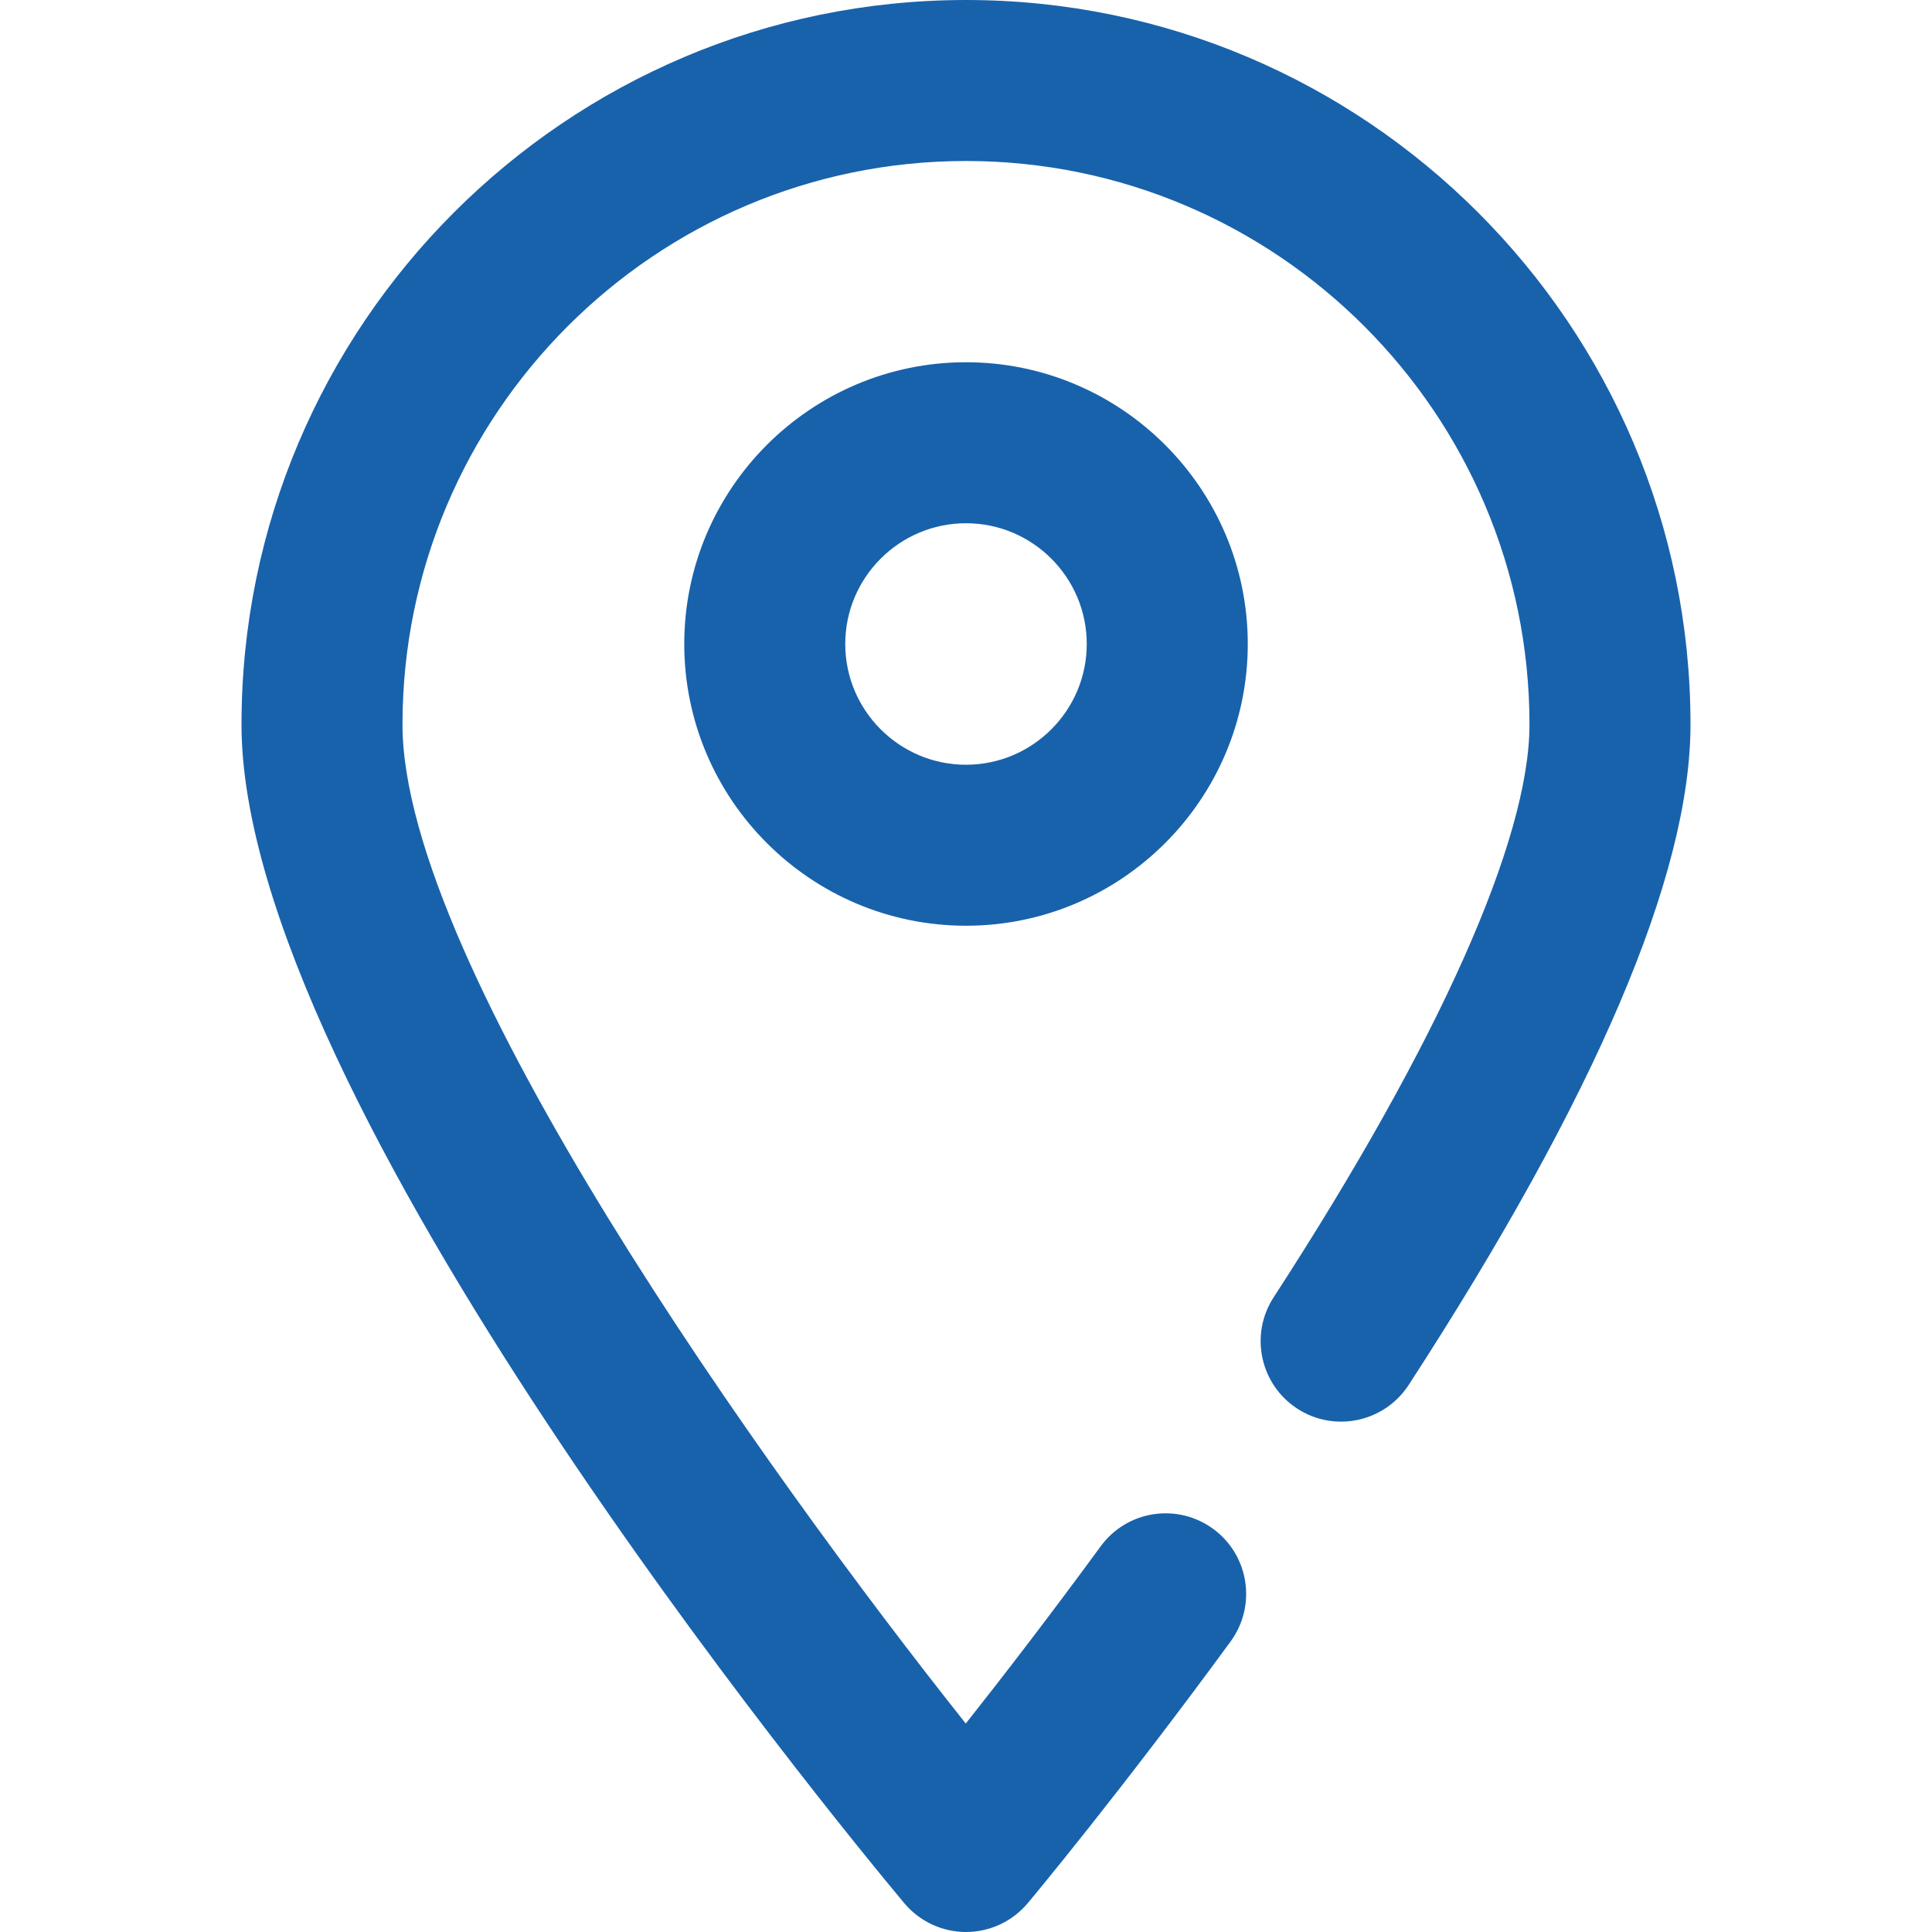
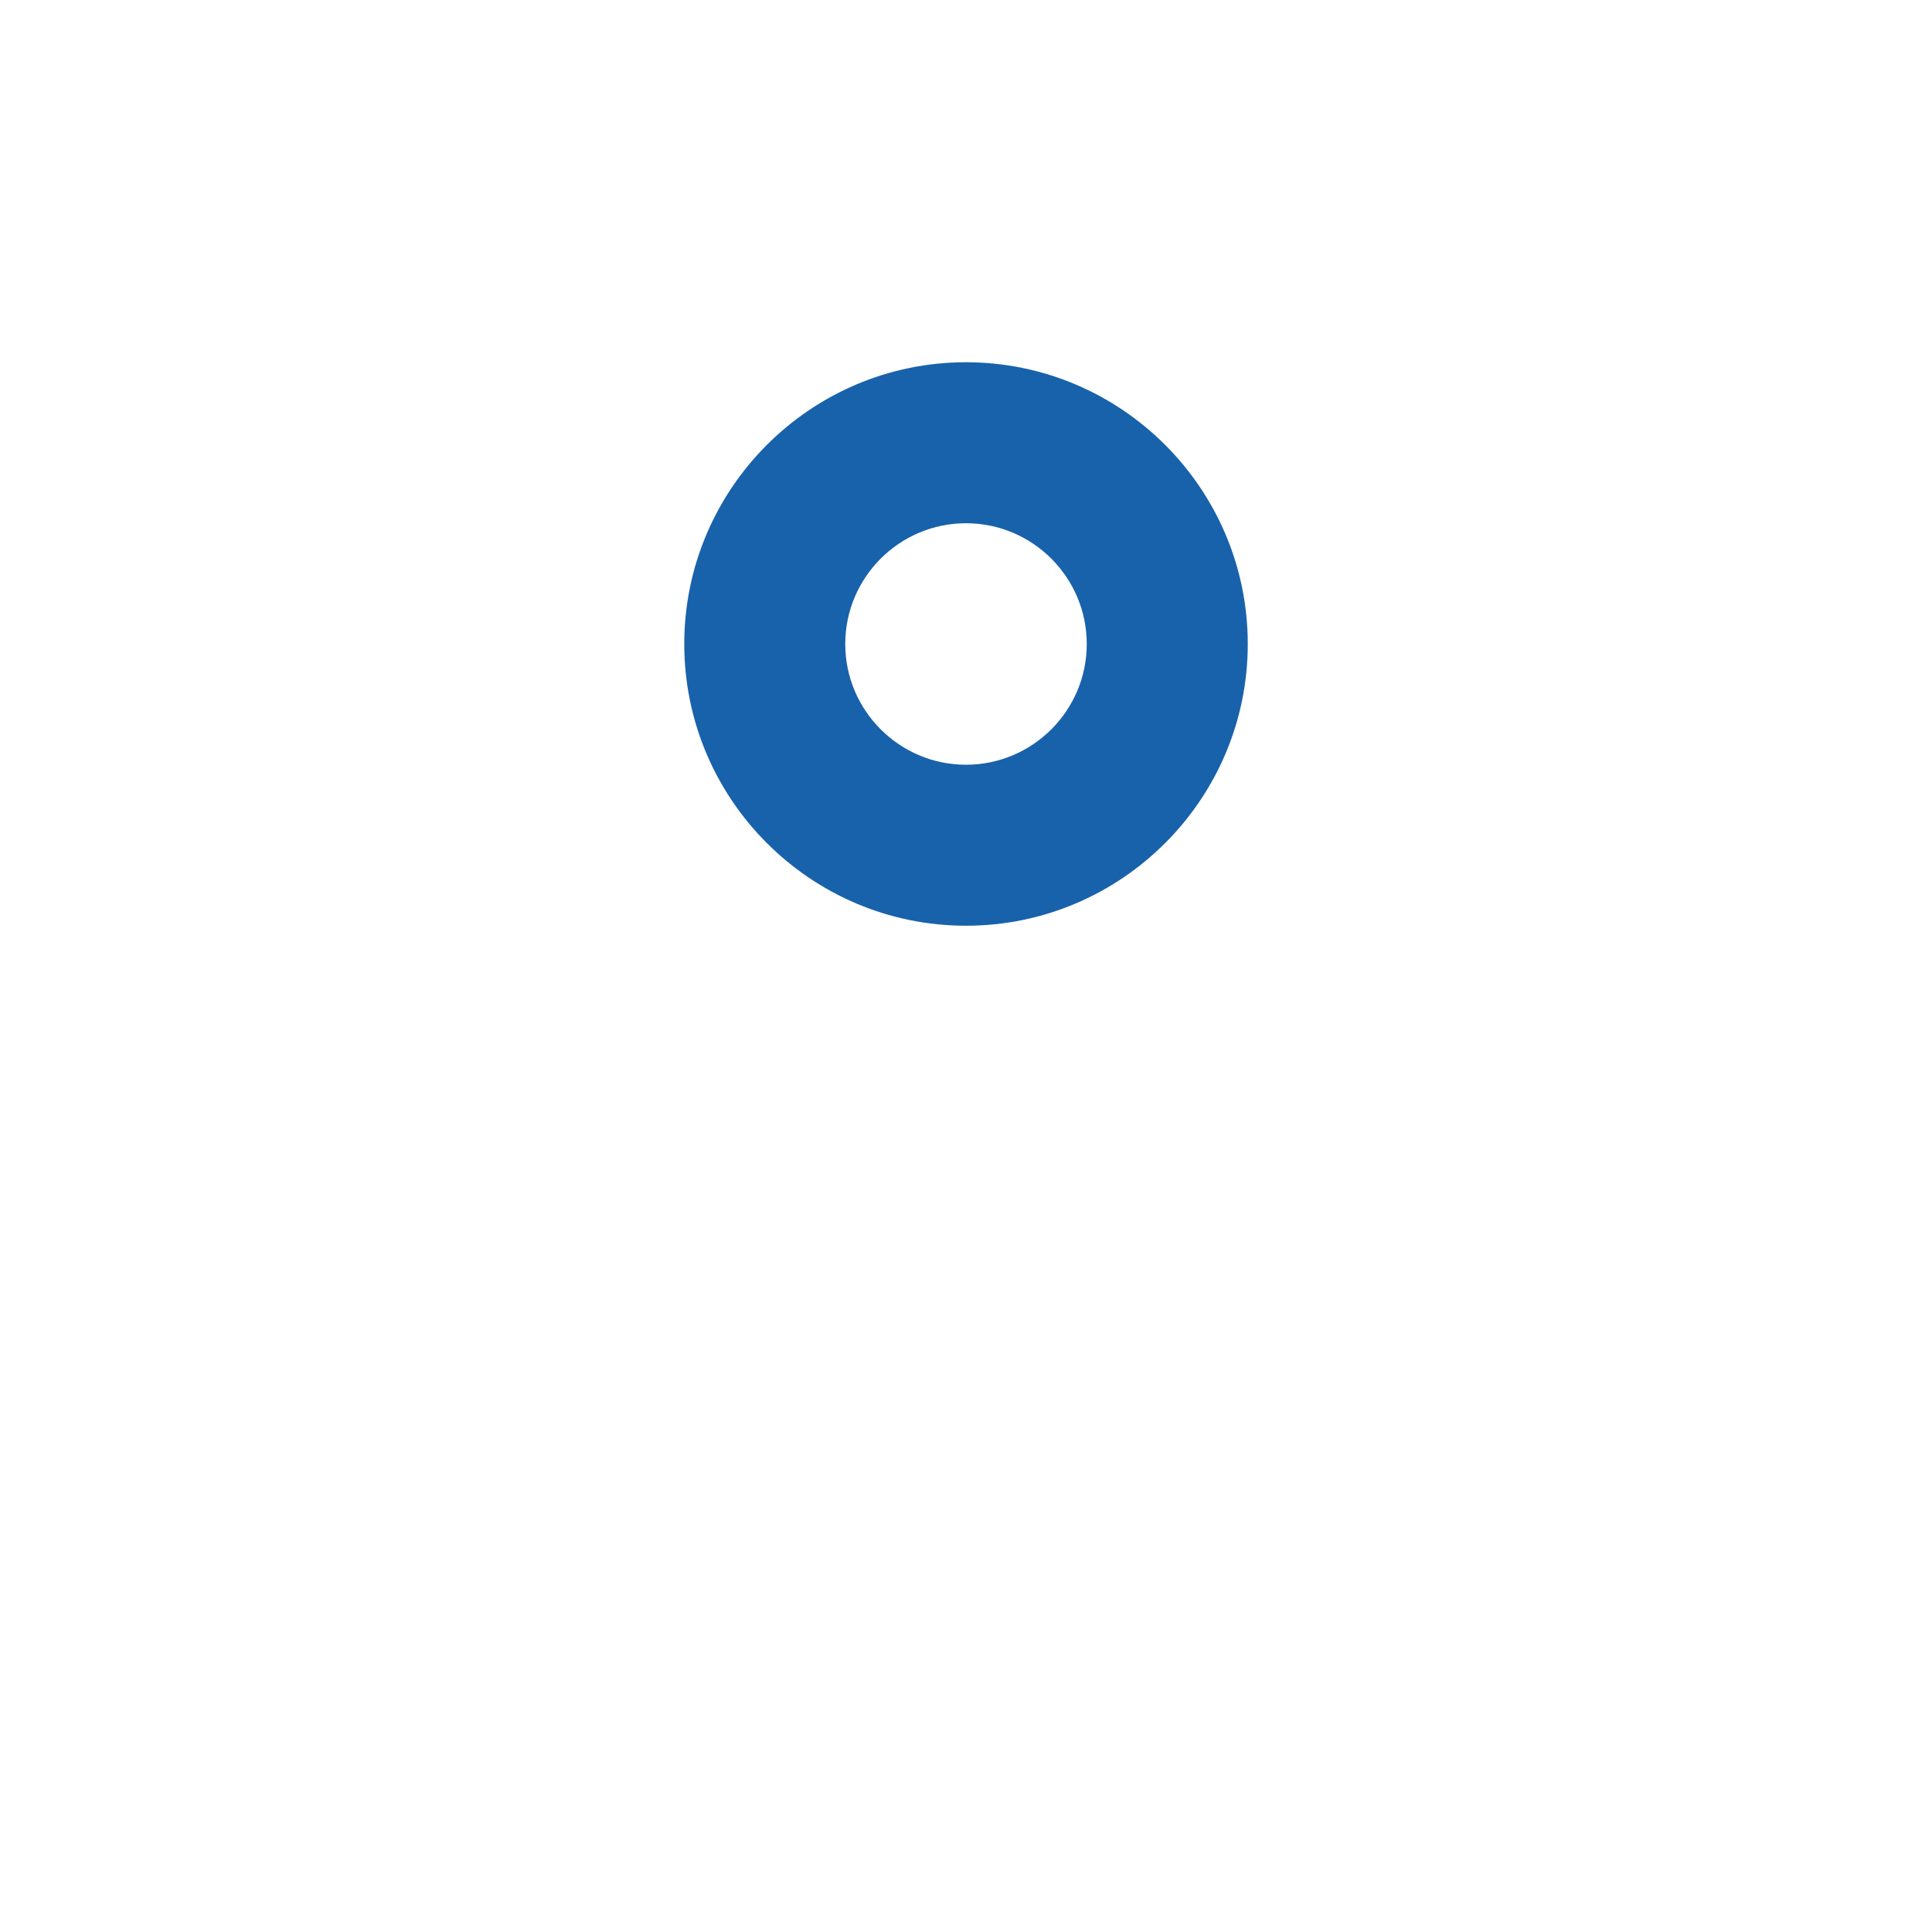
<svg xmlns="http://www.w3.org/2000/svg" width="64px" height="64px">
-   <path fill="#1862AB" d="M42.975,46.664c1.234,0.801,2.885,0.449,3.689-0.785C52.859,36.338,56,28.977,56,24C56,10.767,45.232,0,32,0 C18.767,0,8,10.767,8,24c0,12.396,19.707,36.352,21.953,39.043C30.46,63.648,31.209,64,31.999,64H32 c0.789,0,1.539-0.352,2.045-0.955c0.123-0.146,3.031-3.631,6.721-8.67c0.869-1.189,0.611-2.859-0.578-3.729 c-1.191-0.871-2.859-0.611-3.727,0.578c-1.732,2.365-3.303,4.398-4.469,5.871C25.356,48.738,13.333,31.952,13.333,24 c0-10.293,8.373-18.667,18.667-18.667c10.293,0,18.666,8.373,18.666,18.667c0,3.818-3.01,10.557-8.475,18.975 C41.389,44.209,41.74,45.861,42.975,46.664z" />
  <path fill="#1862AB" d="M22.667,21.333c0,5.145,4.187,9.333,9.333,9.333c5.145,0,9.334-4.188,9.334-9.333 C41.334,16.188,37.145,12,32,12C26.854,12,22.667,16.188,22.667,21.333z M36,21.333c0,2.205-1.795,4-4,4s-4-1.795-4-4s1.795-4,4-4 S36,19.128,36,21.333z" />
</svg>